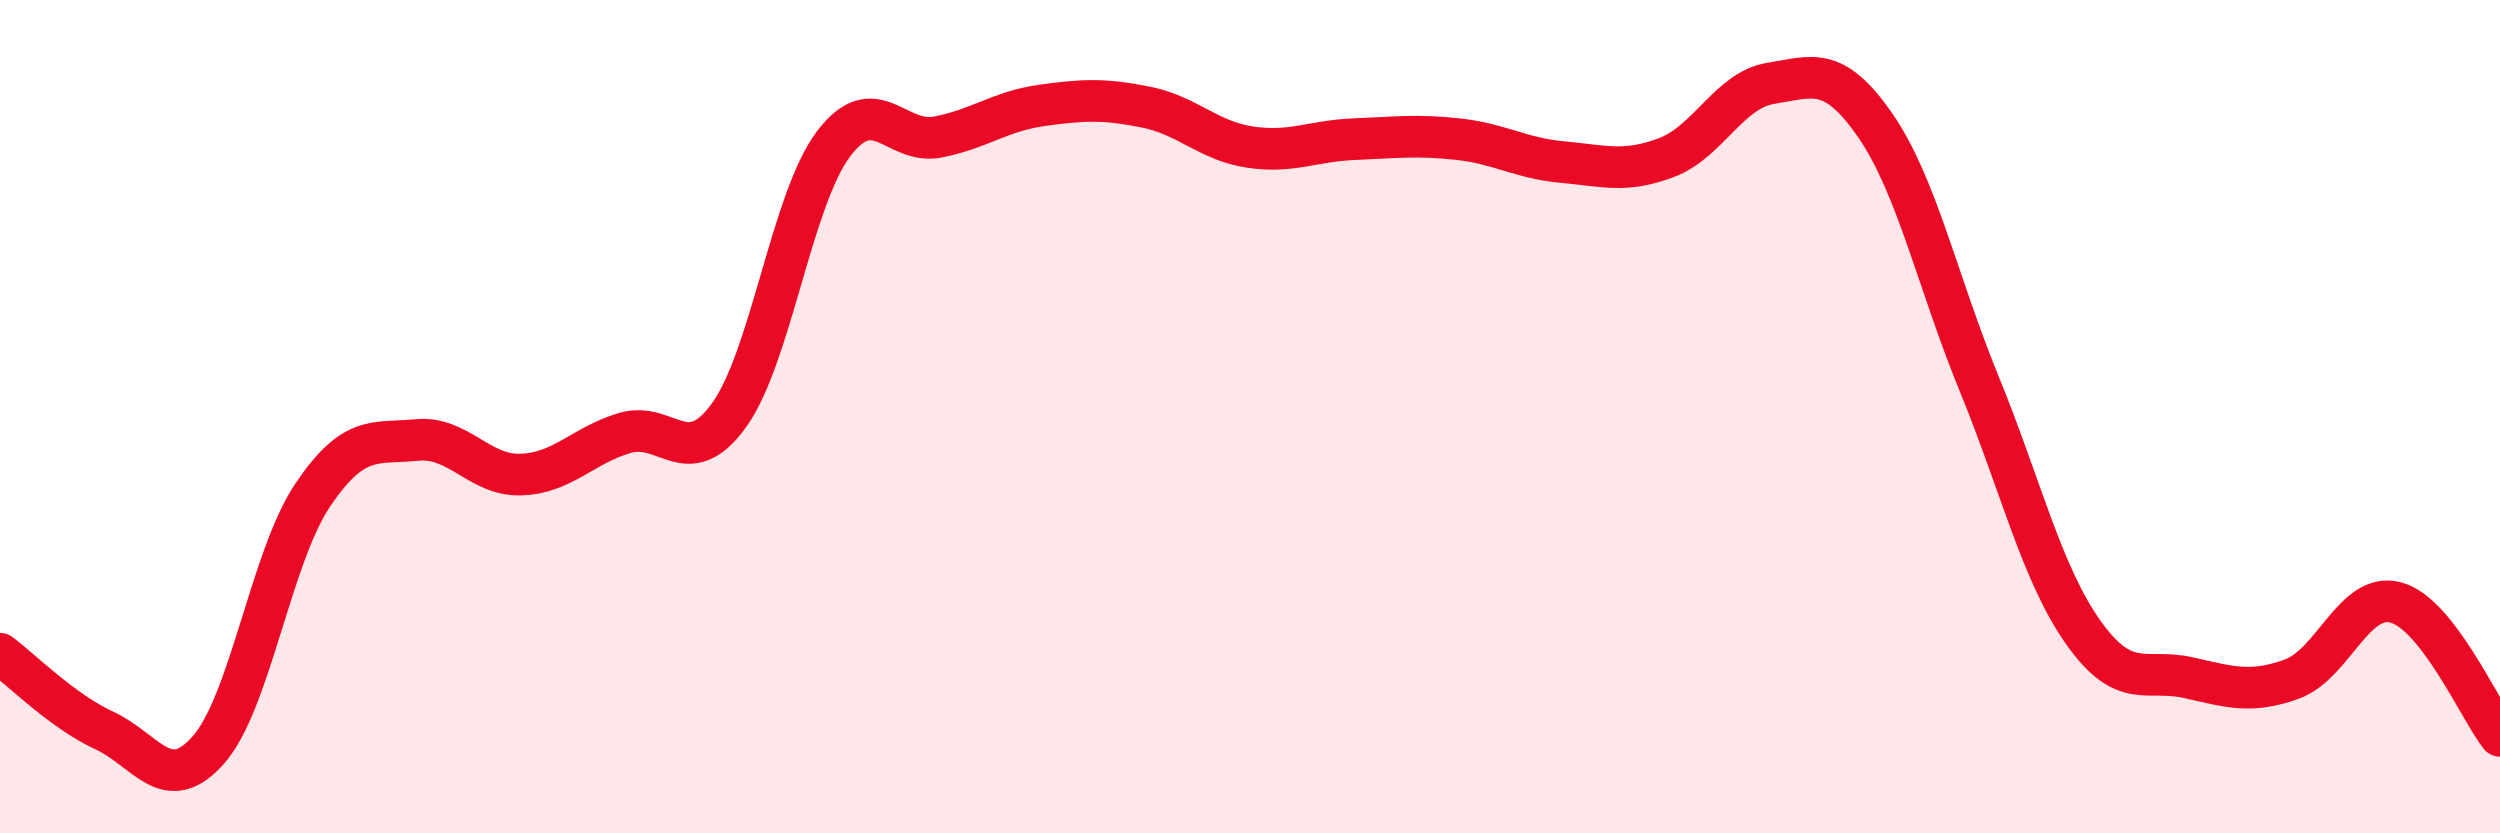
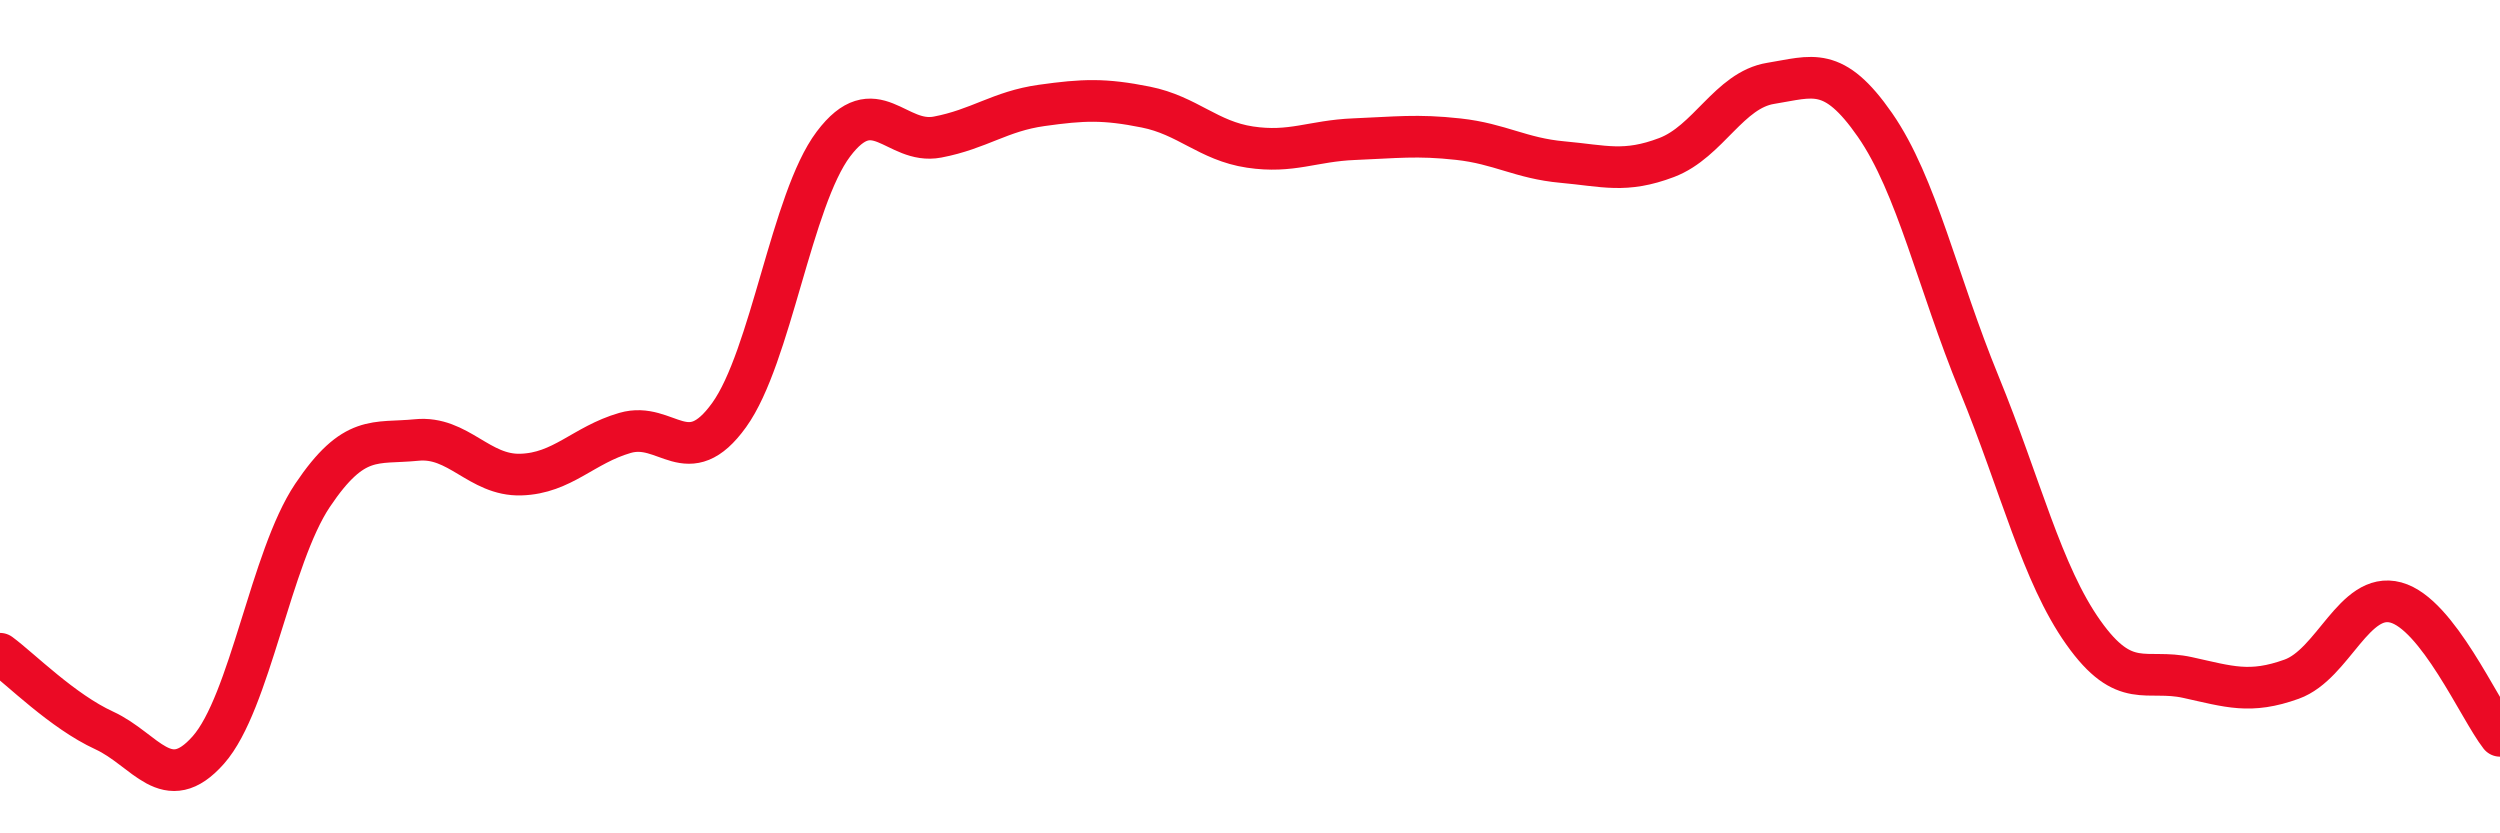
<svg xmlns="http://www.w3.org/2000/svg" width="60" height="20" viewBox="0 0 60 20">
-   <path d="M 0,15.69 C 0.5,16.06 1.5,17.07 2.5,17.53 C 3.5,17.99 4,19.13 5,18 C 6,16.87 6.5,13.38 7.5,11.89 C 8.5,10.4 9,10.66 10,10.56 C 11,10.46 11.5,11.42 12.5,11.39 C 13.5,11.36 14,10.68 15,10.39 C 16,10.1 16.5,11.35 17.5,9.96 C 18.5,8.57 19,4.79 20,3.46 C 21,2.13 21.5,3.48 22.5,3.29 C 23.5,3.1 24,2.67 25,2.53 C 26,2.39 26.5,2.37 27.5,2.57 C 28.5,2.77 29,3.38 30,3.53 C 31,3.68 31.5,3.38 32.5,3.34 C 33.5,3.3 34,3.23 35,3.34 C 36,3.45 36.5,3.8 37.5,3.89 C 38.5,3.98 39,4.16 40,3.78 C 41,3.4 41.5,2.16 42.5,2 C 43.5,1.84 44,1.56 45,3 C 46,4.44 46.5,6.77 47.5,9.21 C 48.5,11.65 49,13.77 50,15.18 C 51,16.59 51.5,16.04 52.5,16.26 C 53.5,16.48 54,16.66 55,16.3 C 56,15.94 56.5,14.19 57.5,14.46 C 58.5,14.73 59.5,17.02 60,17.66L60 20L0 20Z" fill="#EB0A25" opacity="0.1" stroke-linecap="round" stroke-linejoin="round" />
  <path d="M 0,15.69 C 0.5,16.06 1.5,17.07 2.5,17.53 C 3.5,17.99 4,19.13 5,18 C 6,16.87 6.5,13.38 7.5,11.89 C 8.5,10.4 9,10.66 10,10.56 C 11,10.46 11.5,11.42 12.5,11.39 C 13.5,11.36 14,10.68 15,10.39 C 16,10.1 16.5,11.35 17.5,9.96 C 18.5,8.57 19,4.79 20,3.46 C 21,2.13 21.5,3.48 22.5,3.29 C 23.5,3.1 24,2.67 25,2.53 C 26,2.39 26.5,2.37 27.5,2.57 C 28.5,2.77 29,3.38 30,3.53 C 31,3.68 31.5,3.38 32.5,3.34 C 33.5,3.3 34,3.23 35,3.34 C 36,3.45 36.5,3.8 37.5,3.89 C 38.5,3.98 39,4.16 40,3.78 C 41,3.4 41.5,2.16 42.5,2 C 43.5,1.84 44,1.56 45,3 C 46,4.44 46.5,6.77 47.5,9.21 C 48.5,11.65 49,13.77 50,15.18 C 51,16.59 51.5,16.04 52.5,16.26 C 53.5,16.48 54,16.66 55,16.3 C 56,15.94 56.5,14.19 57.5,14.46 C 58.5,14.73 59.5,17.02 60,17.66" stroke="#EB0A25" stroke-width="1" fill="none" stroke-linecap="round" stroke-linejoin="round" />
</svg>